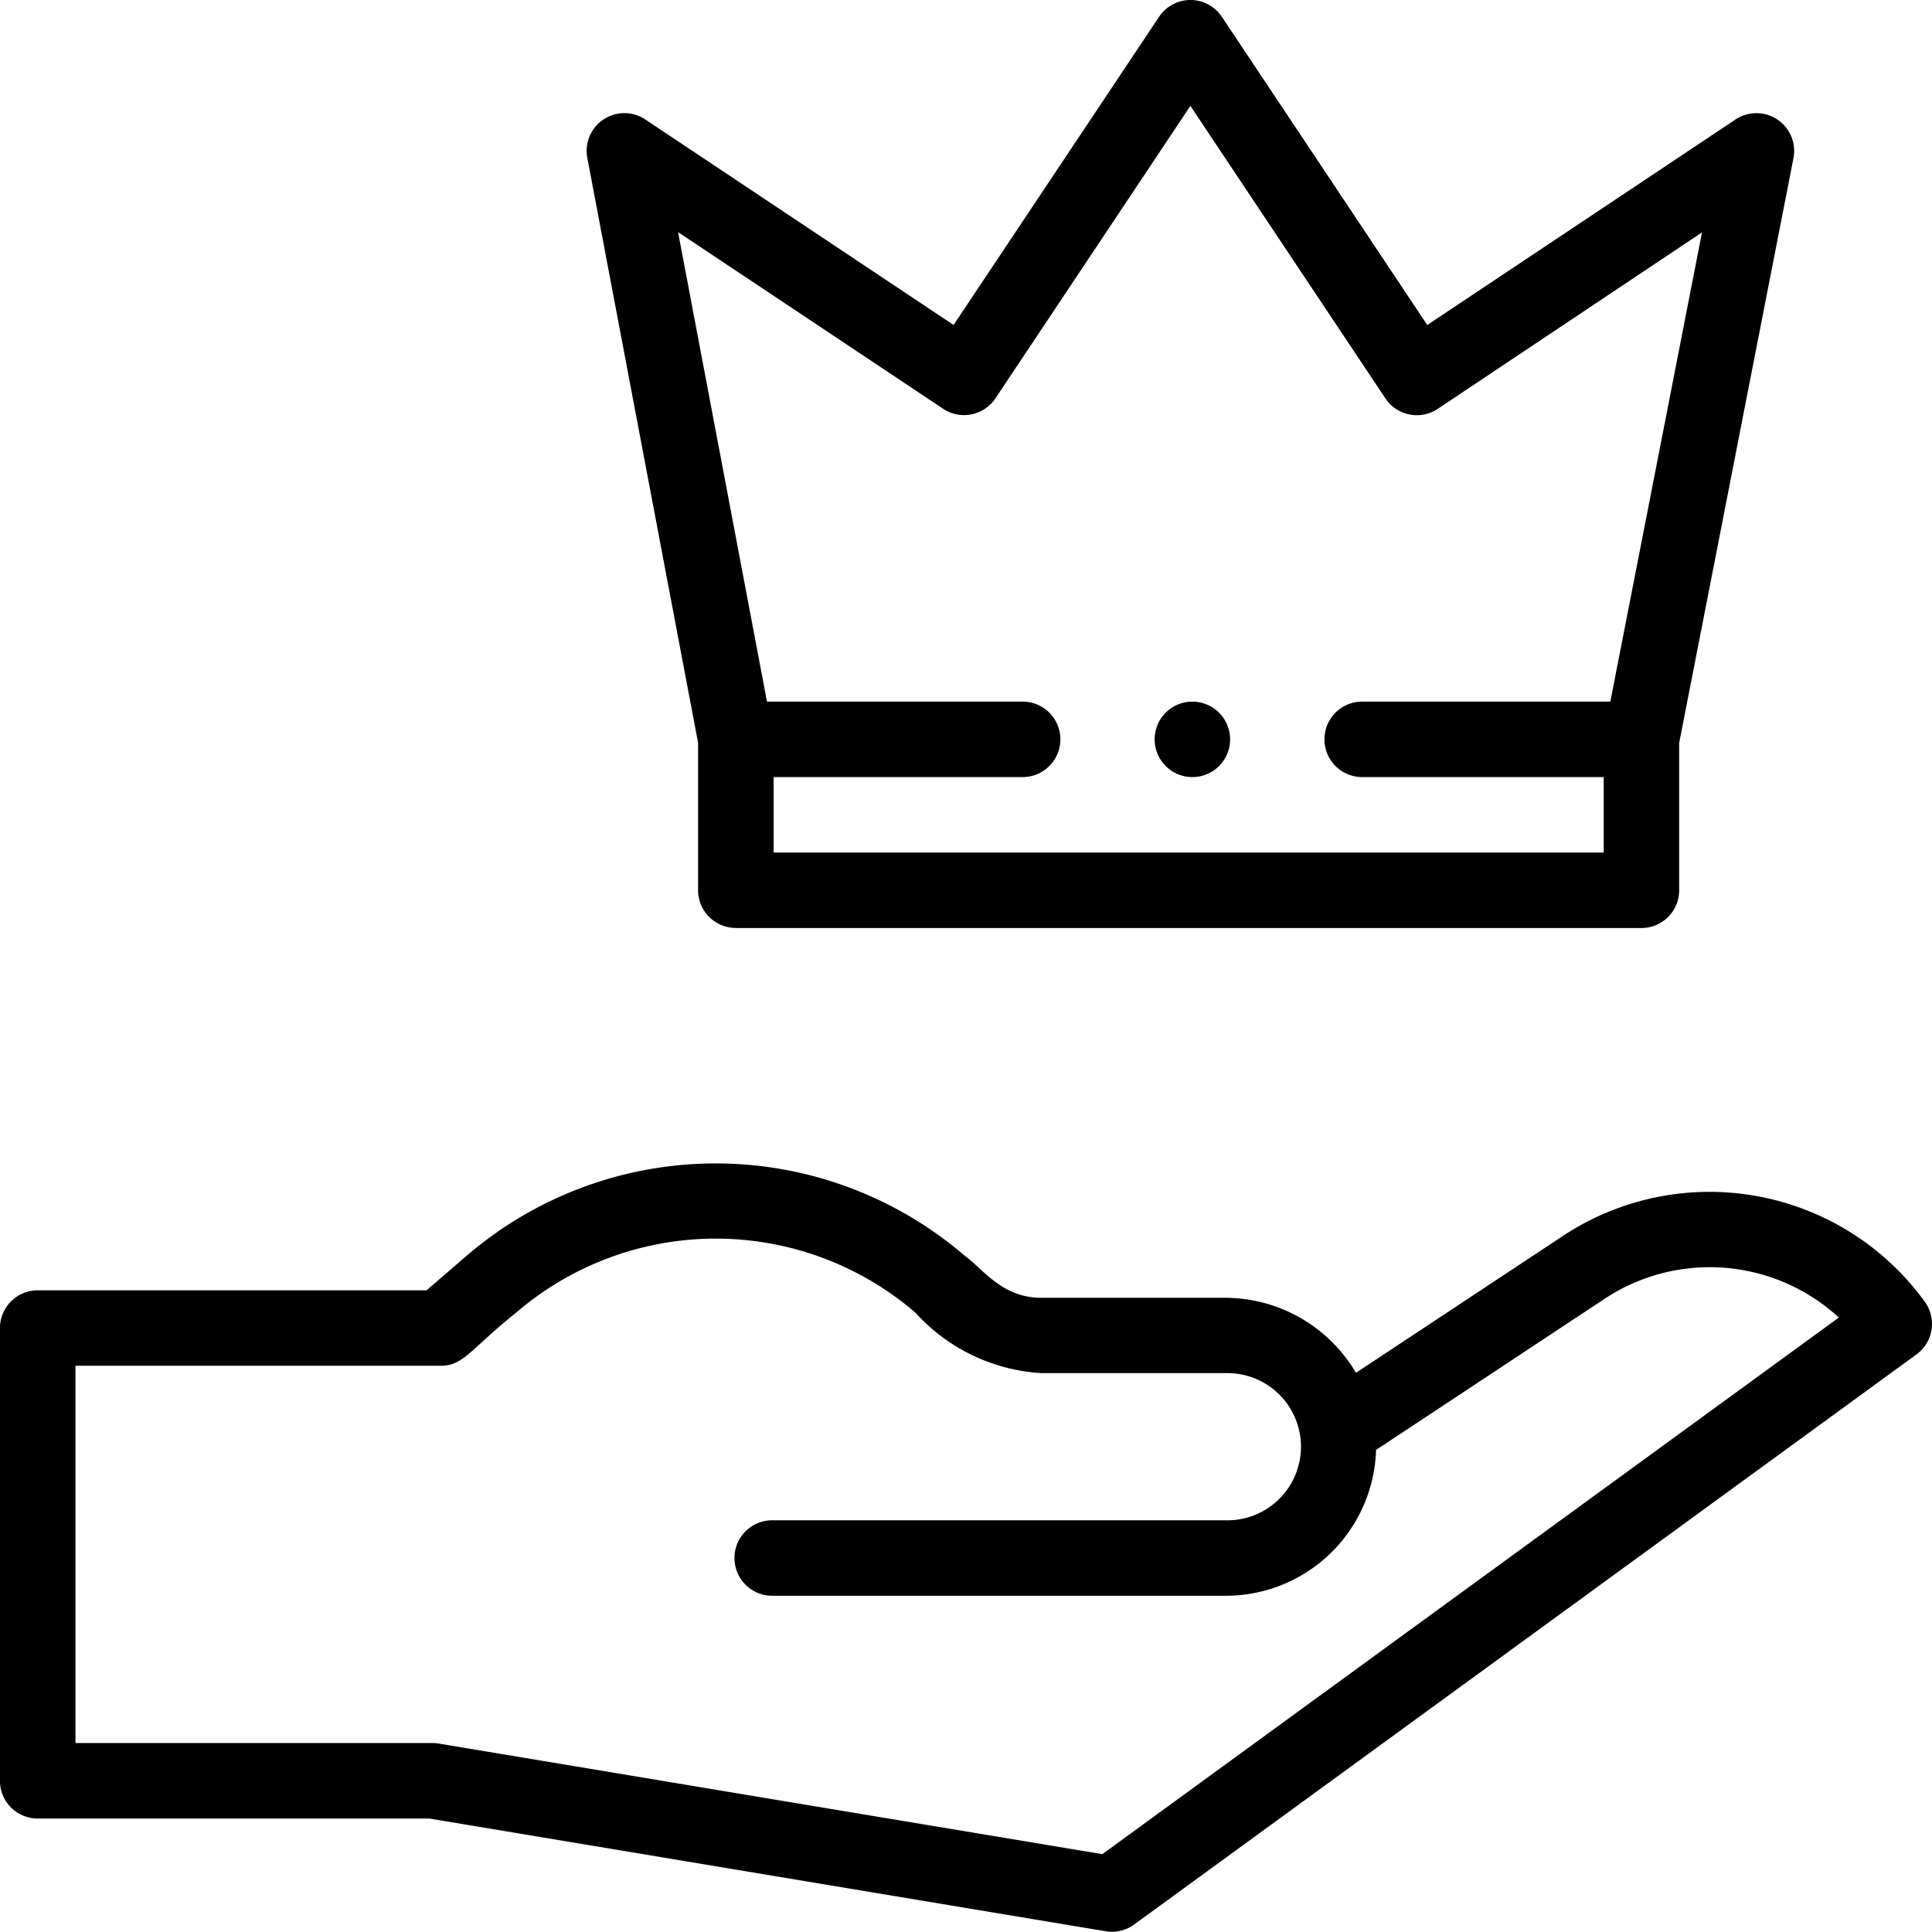
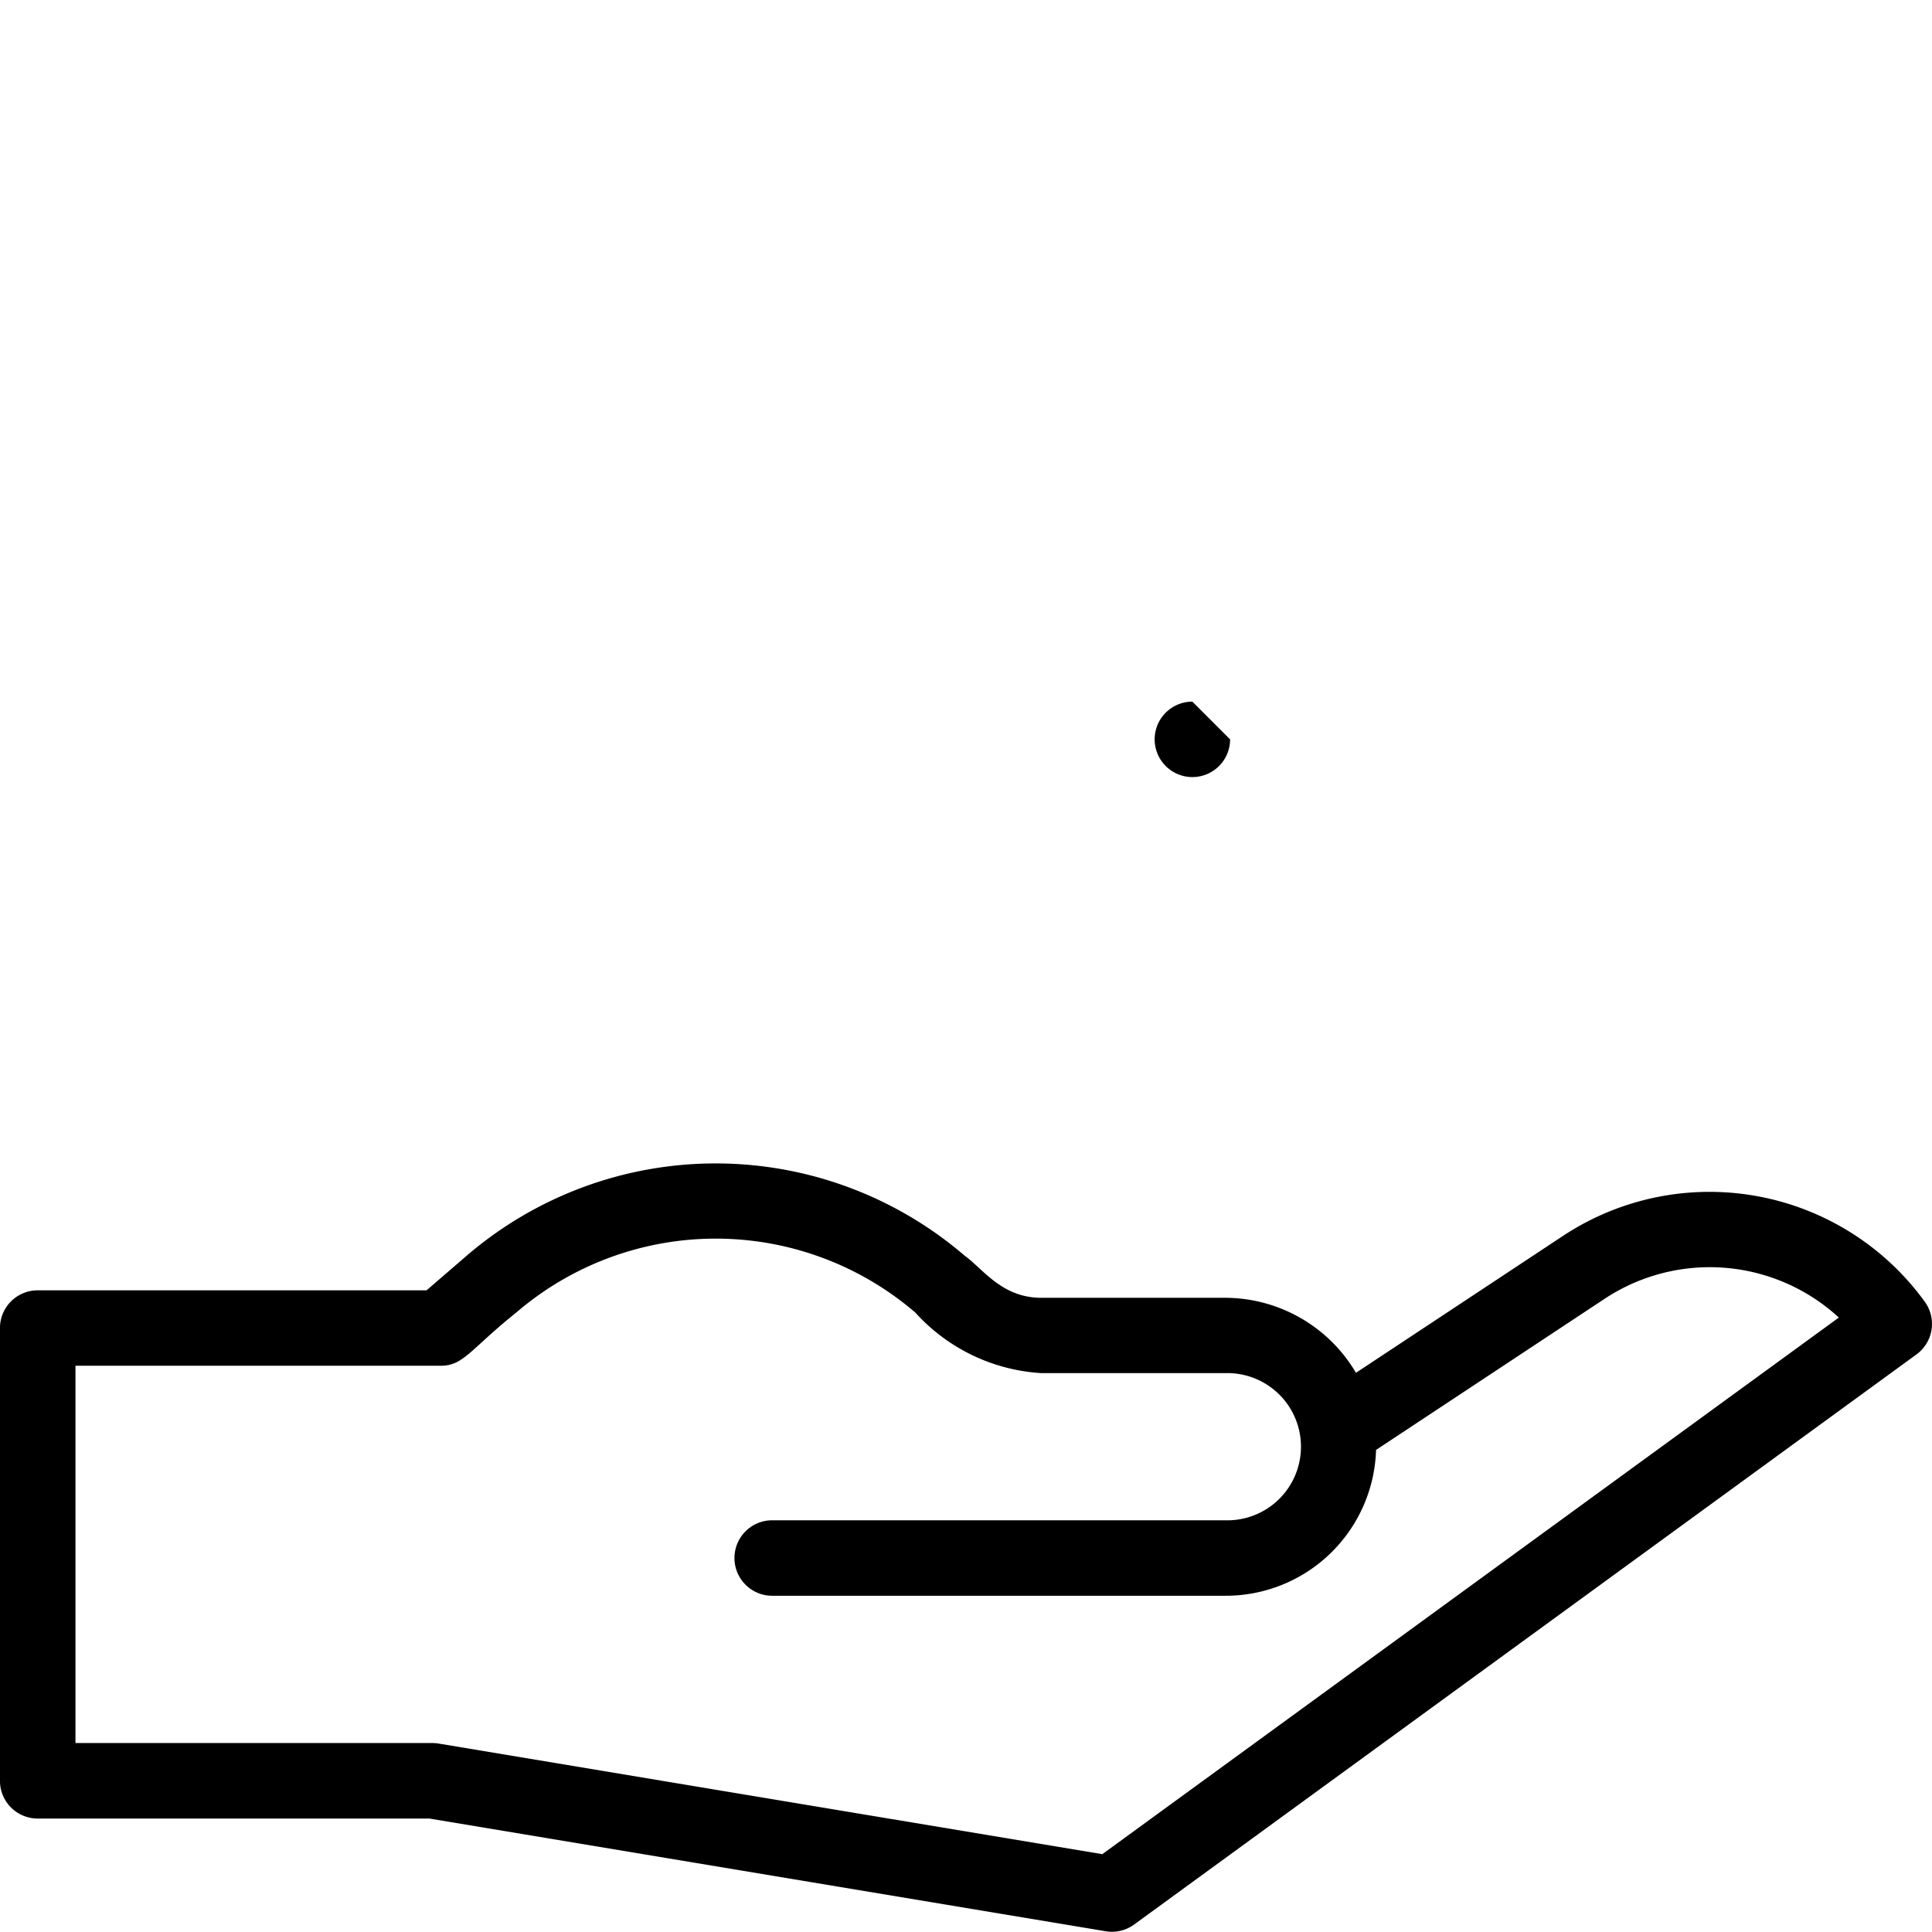
<svg xmlns="http://www.w3.org/2000/svg" width="58.188" height="58.18" viewBox="0 0 58.188 58.18">
  <path d="M47.105,310.481l-6.265,4.143a4.583,4.583,0,0,0-3.944-2.259H31.364c-1.191,0-1.749-.865-2.308-1.267a11.507,11.507,0,0,0-15,0l-1.208,1.042H1.137A1.136,1.136,0,0,0,0,313.275v13.637a1.136,1.136,0,0,0,1.136,1.137h11.8L33.3,331.443a1.135,1.135,0,0,0,.856-.2L57.722,314.07a1.137,1.137,0,0,0,.252-1.583A8.006,8.006,0,0,0,47.105,310.481ZM33.2,329.122l-19.986-3.331a1.148,1.148,0,0,0-.187-.016H2.274V314.412h11c.689,0,.886-.489,2.272-1.6a9.223,9.223,0,0,1,12.025,0,5.561,5.561,0,0,0,3.8,1.822H36.9a2.217,2.217,0,1,1,0,4.432H23.258a1.136,1.136,0,1,0,0,2.273H36.9a4.528,4.528,0,0,0,4.545-4.392l6.91-4.569a5.742,5.742,0,0,1,7.028.582Zm0,0" transform="translate(-0.001 -273.278)" />
-   <path d="M308.265,187.075a1.136,1.136,0,1,1-1.136-1.136A1.136,1.136,0,0,1,308.265,187.075Zm0,0" transform="translate(-271.217 -164.807)" />
-   <path d="M159.961,27.951h27.275a1.136,1.136,0,0,0,1.137-1.136V22.379l3.442-17.614A1.137,1.137,0,0,0,190.069,3.6l-9.283,6.189L174.6.507a1.136,1.136,0,0,0-1.891,0l-6.189,9.282L157.236,3.6a1.136,1.136,0,0,0-1.747,1.157l3.336,17.617v4.439a1.136,1.136,0,0,0,1.137,1.136Zm6.242-15.64A1.137,1.137,0,0,0,167.779,12l5.873-8.81L179.526,12a1.136,1.136,0,0,0,1.576.315L189.061,7,186.3,21.132h-7.474a1.136,1.136,0,0,0,0,2.273H186.1v2.273h-25V23.405h7.5a1.136,1.136,0,0,0,0-2.273h-7.7l-2.678-14.14Zm0,0" transform="translate(-137.8 -0.001)" />
+   <path d="M308.265,187.075a1.136,1.136,0,1,1-1.136-1.136Zm0,0" transform="translate(-271.217 -164.807)" />
</svg>